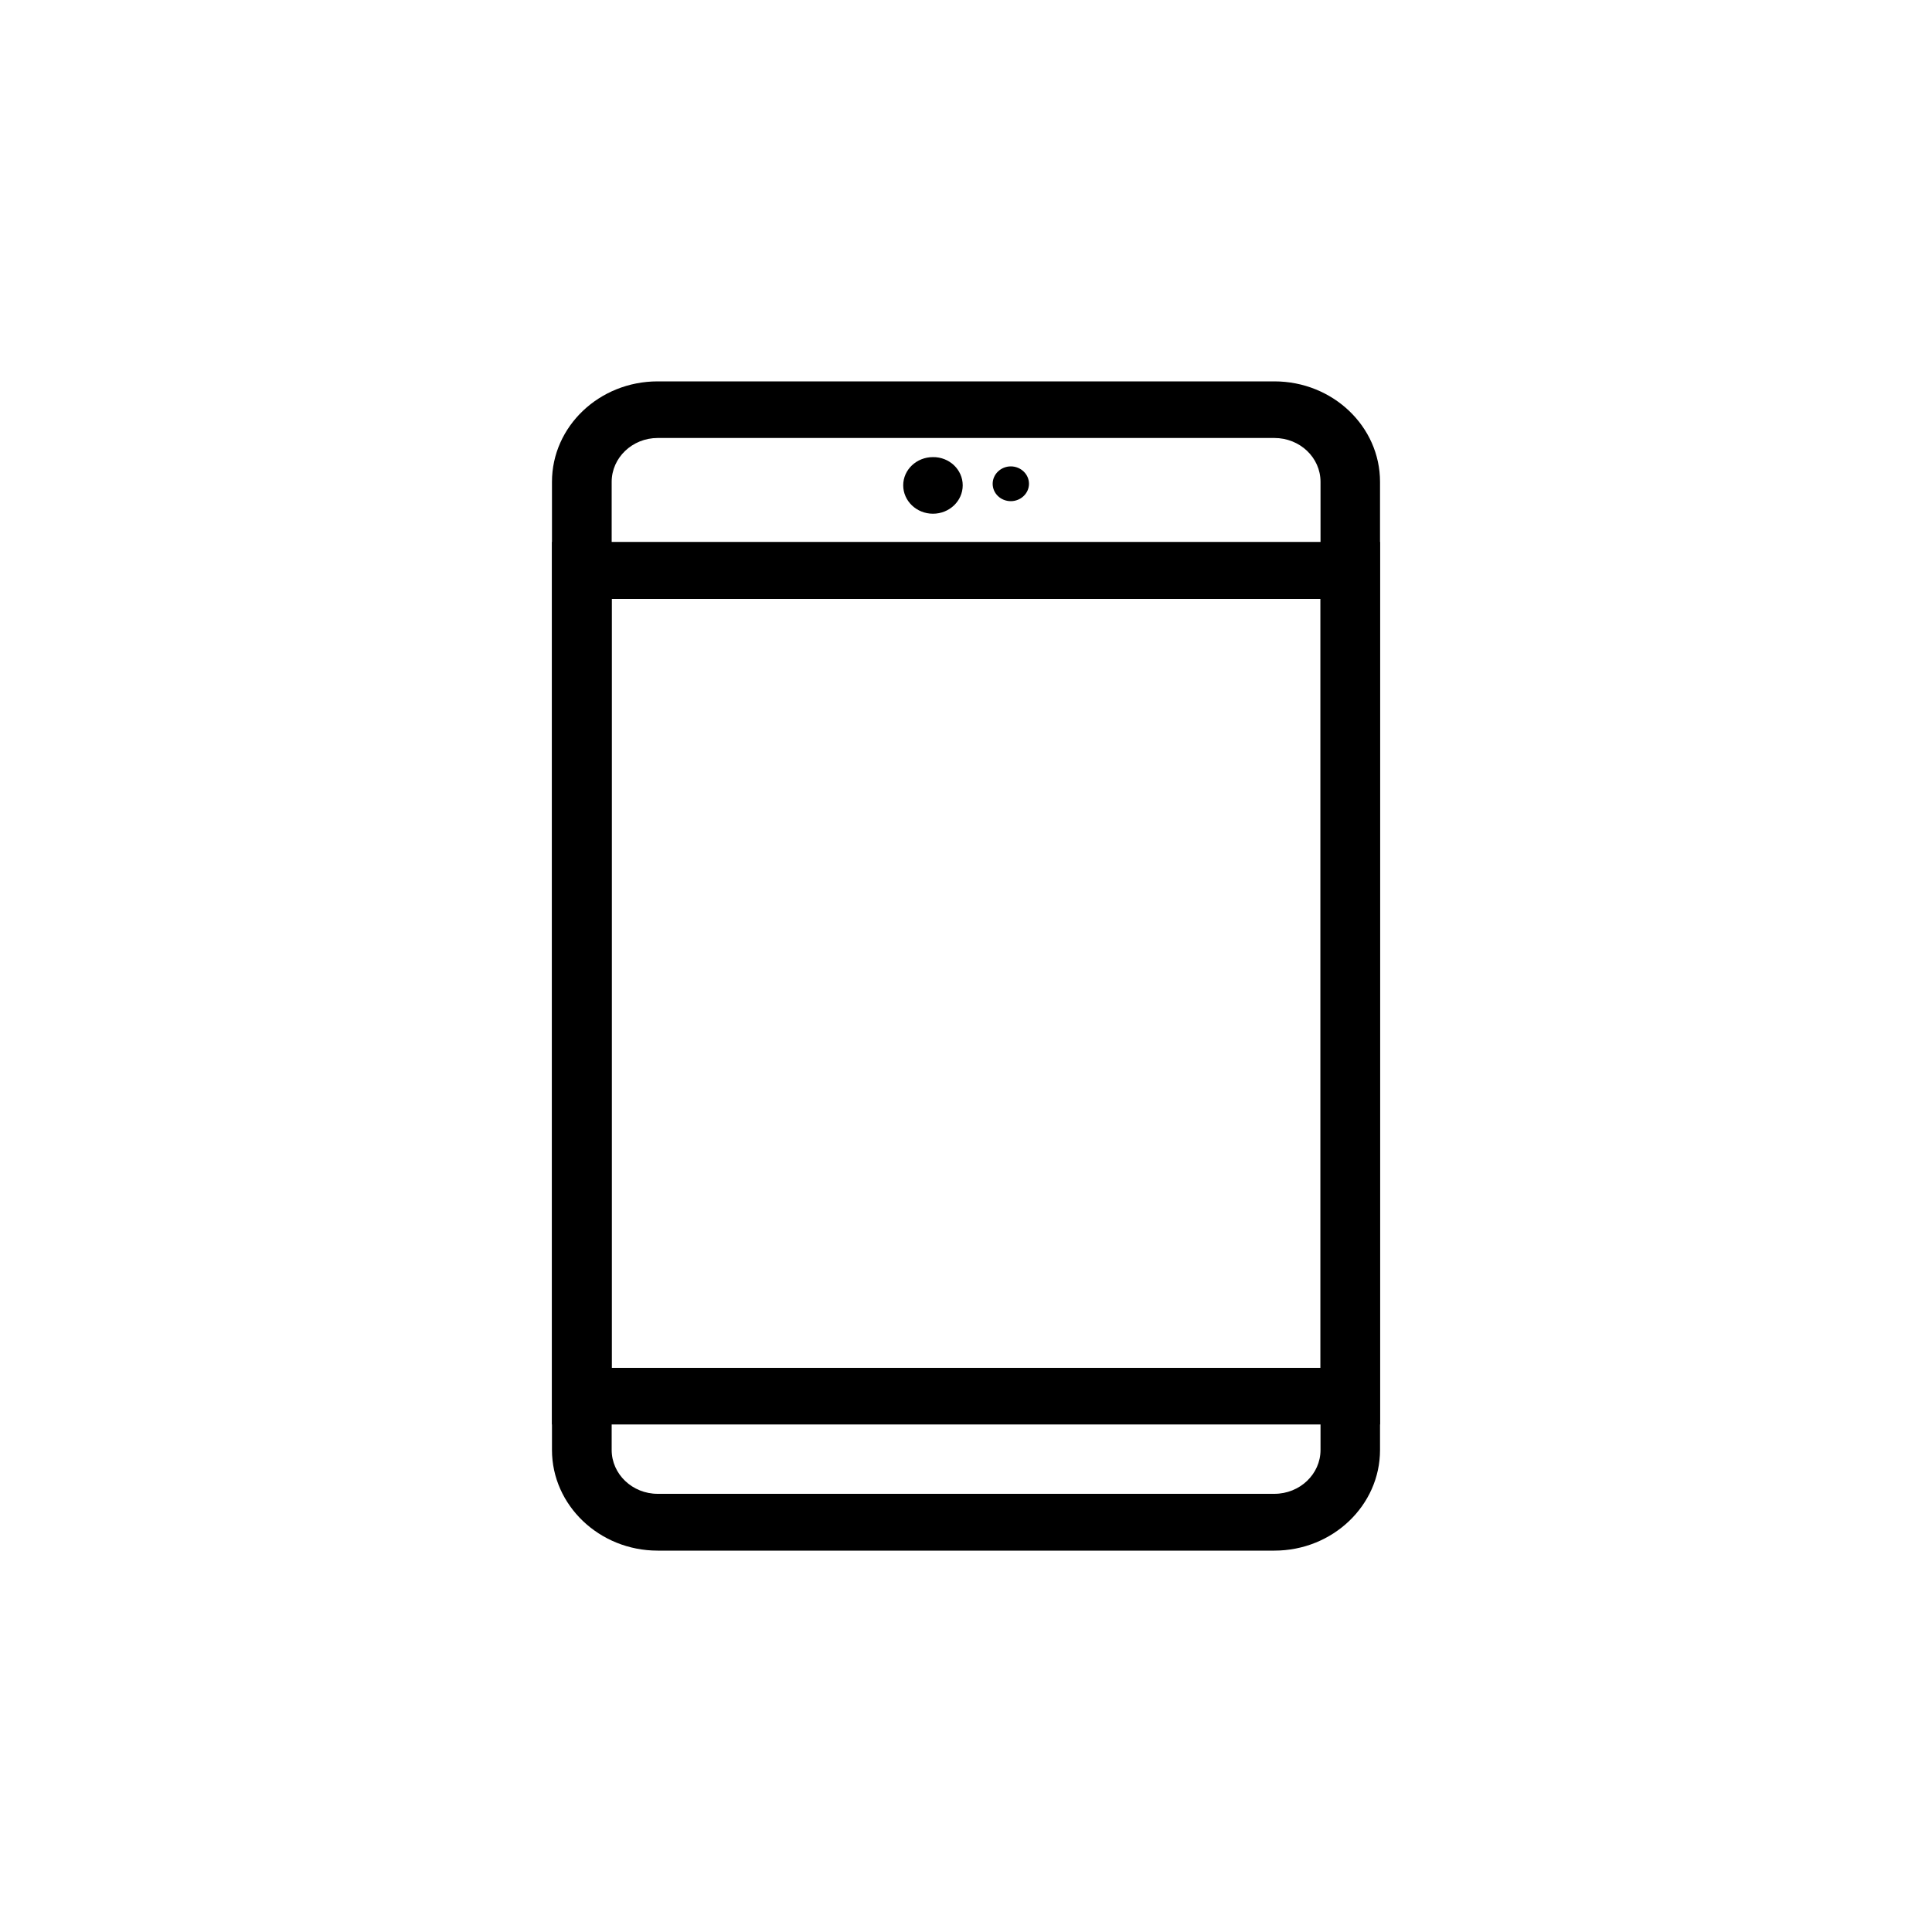
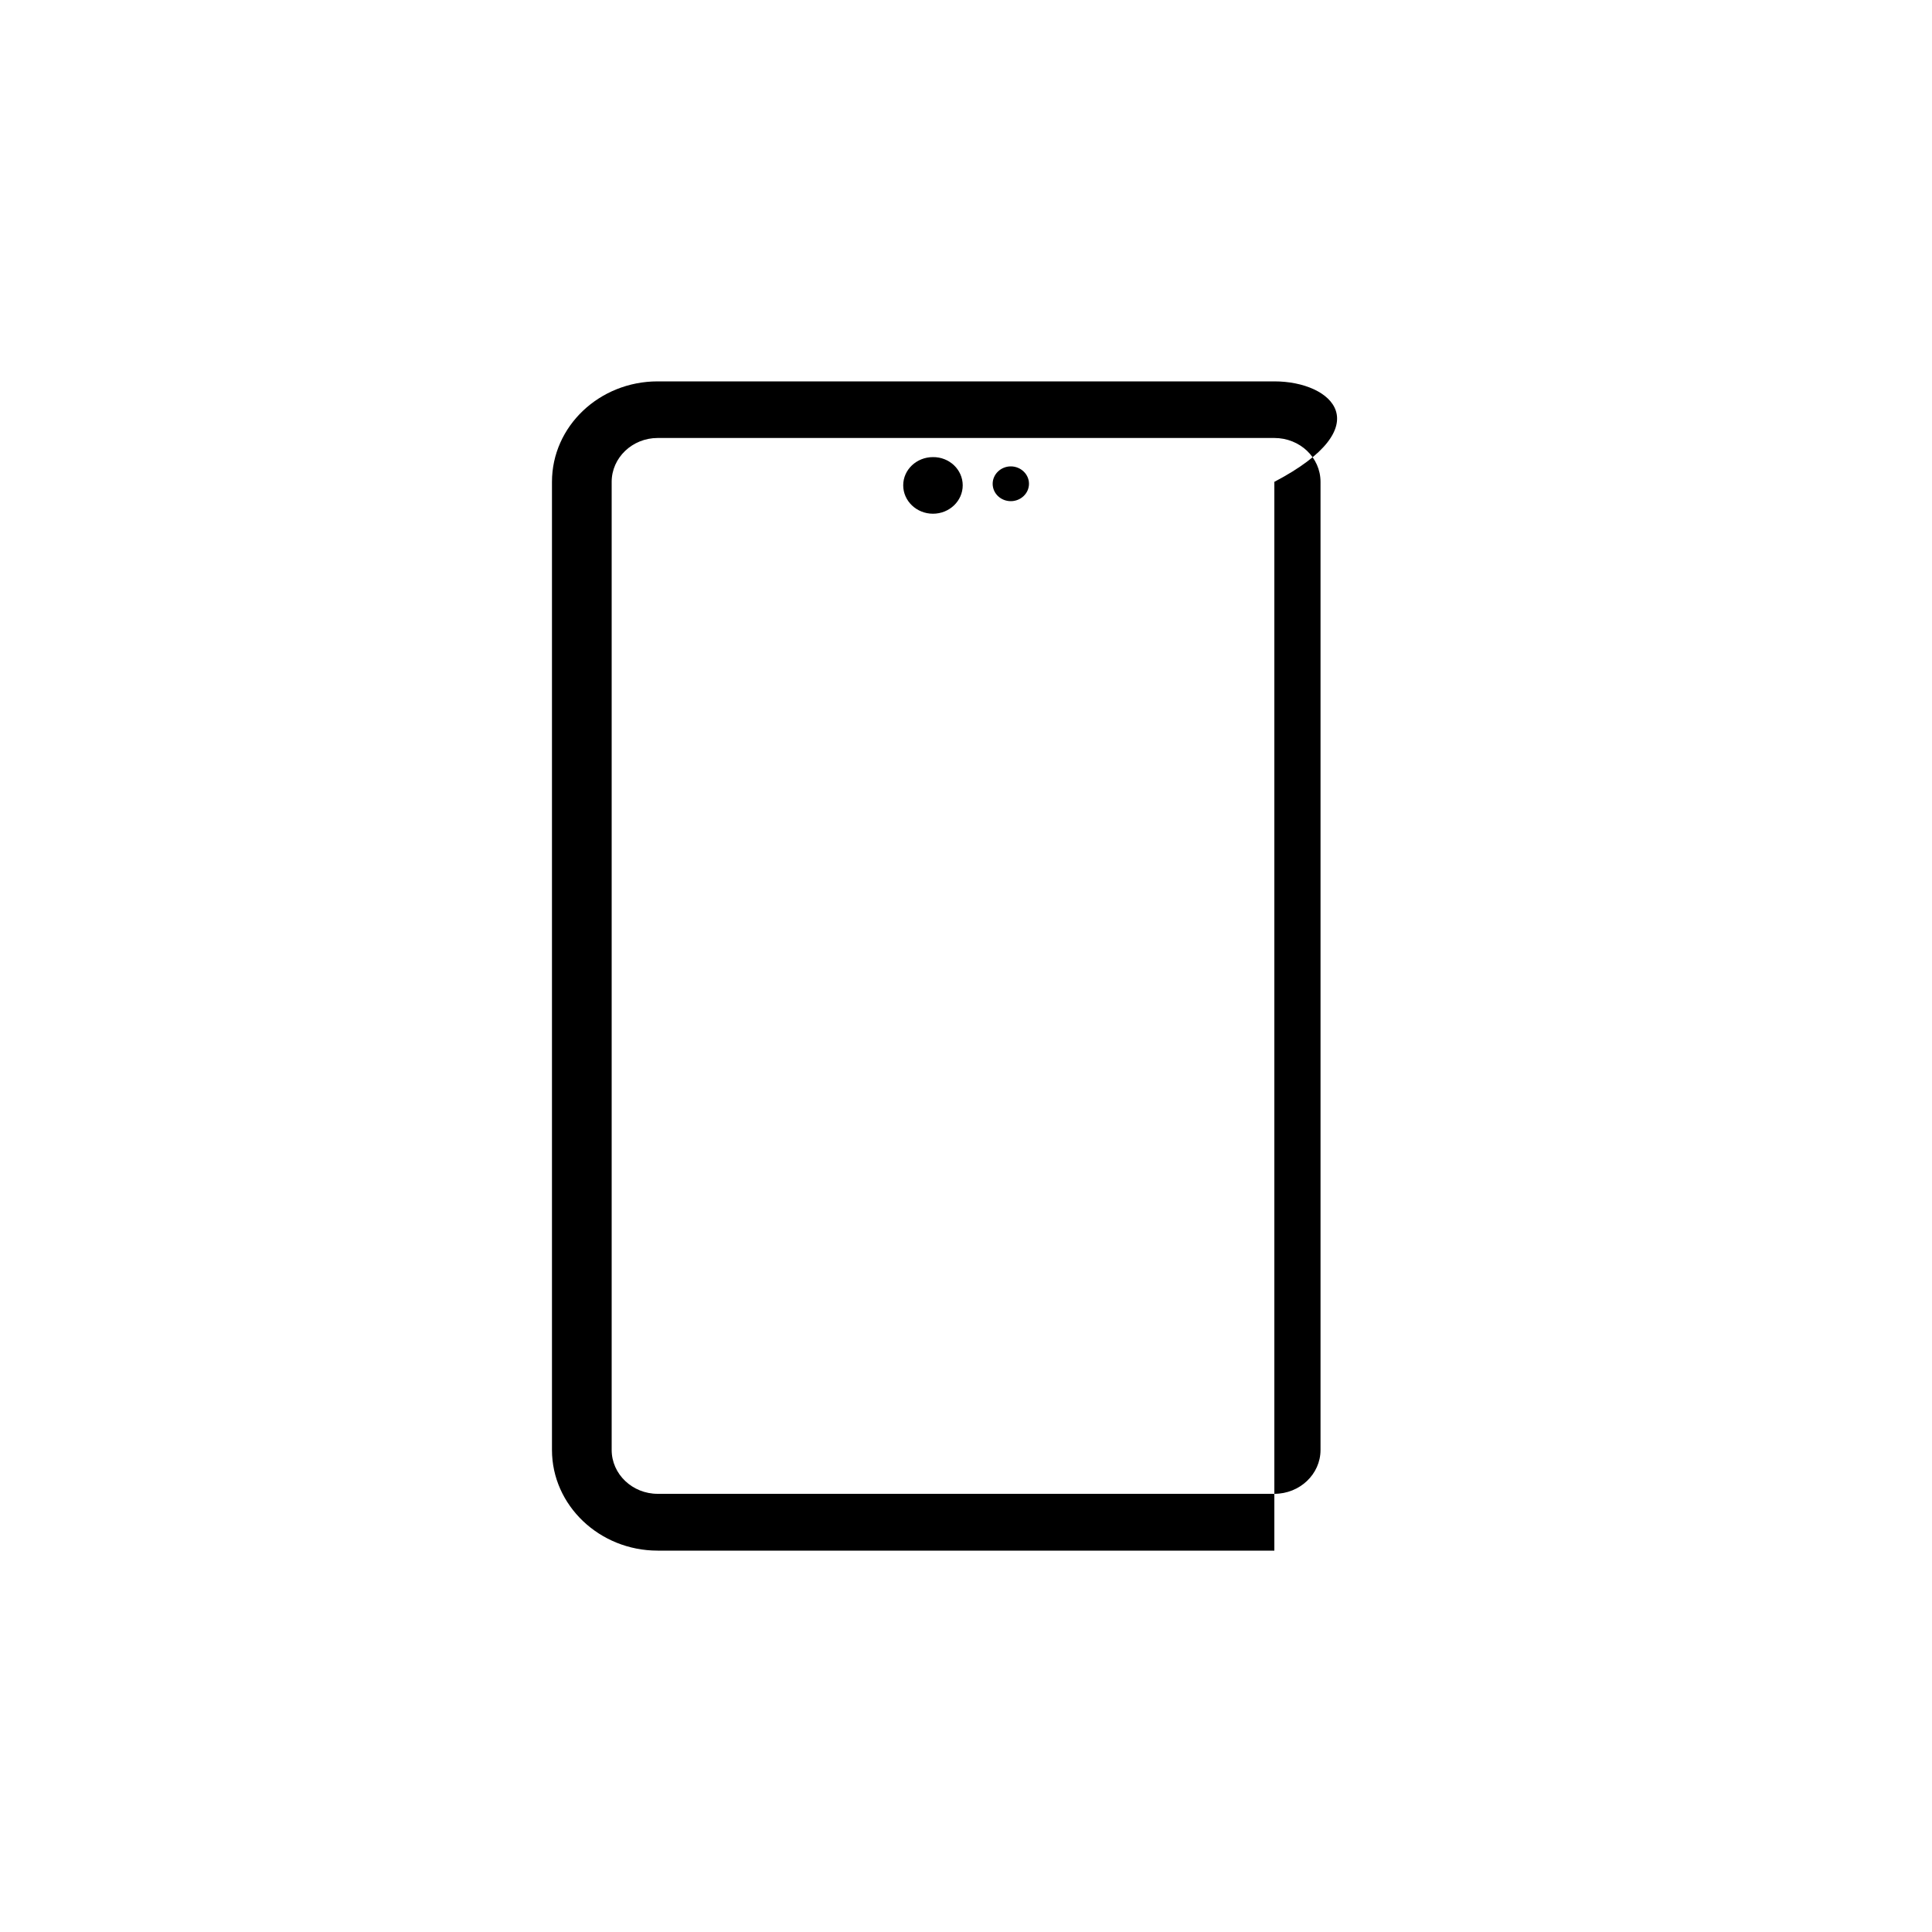
<svg xmlns="http://www.w3.org/2000/svg" version="1.1" id="レイヤー_1" x="0px" y="0px" viewBox="0 0 100 100" style="enable-background:new 0 0 100 100;" xml:space="preserve">
  <style type="text/css">
	.st0{fill:none;stroke:#000000;stroke-width:3;stroke-miterlimit:10;}
</style>
  <g>
-     <path d="M65.96,22.67c1.32,0,2.39,1.01,2.39,2.27v50.11c0,1.25-1.07,2.27-2.39,2.27H34.04c-1.31,0-2.38-1.02-2.38-2.27V24.94   c0-1.25,1.07-2.27,2.38-2.27H65.96 M65.96,19.74H34.04c-3.02,0-5.47,2.33-5.47,5.2v50.11c0,2.87,2.46,5.21,5.47,5.21h31.92   c3.02,0,5.47-2.34,5.47-5.21V24.94C71.43,22.07,68.98,19.74,65.96,19.74" />
+     <path d="M65.96,22.67c1.32,0,2.39,1.01,2.39,2.27v50.11c0,1.25-1.07,2.27-2.39,2.27H34.04c-1.31,0-2.38-1.02-2.38-2.27V24.94   c0-1.25,1.07-2.27,2.38-2.27H65.96 M65.96,19.74H34.04c-3.02,0-5.47,2.33-5.47,5.2v50.11c0,2.87,2.46,5.21,5.47,5.21h31.92   V24.94C71.43,22.07,68.98,19.74,65.96,19.74" />
    <path d="M49.83,25.12c0,0.81-0.69,1.47-1.54,1.47c-0.85,0-1.54-0.66-1.54-1.47c0-0.81,0.69-1.46,1.54-1.46   C49.14,23.65,49.83,24.31,49.83,25.12" />
    <path d="M53.26,25.04c0,0.5-0.43,0.9-0.94,0.9c-0.52,0-0.94-0.4-0.94-0.9c0-0.49,0.42-0.9,0.94-0.9   C52.83,24.14,53.26,24.54,53.26,25.04" />
-     <path d="M68.35,70.8H31.66V31h36.69V70.8z M71.43,28.05H28.57v45.68h42.86V28.05z" />
  </g>
</svg>